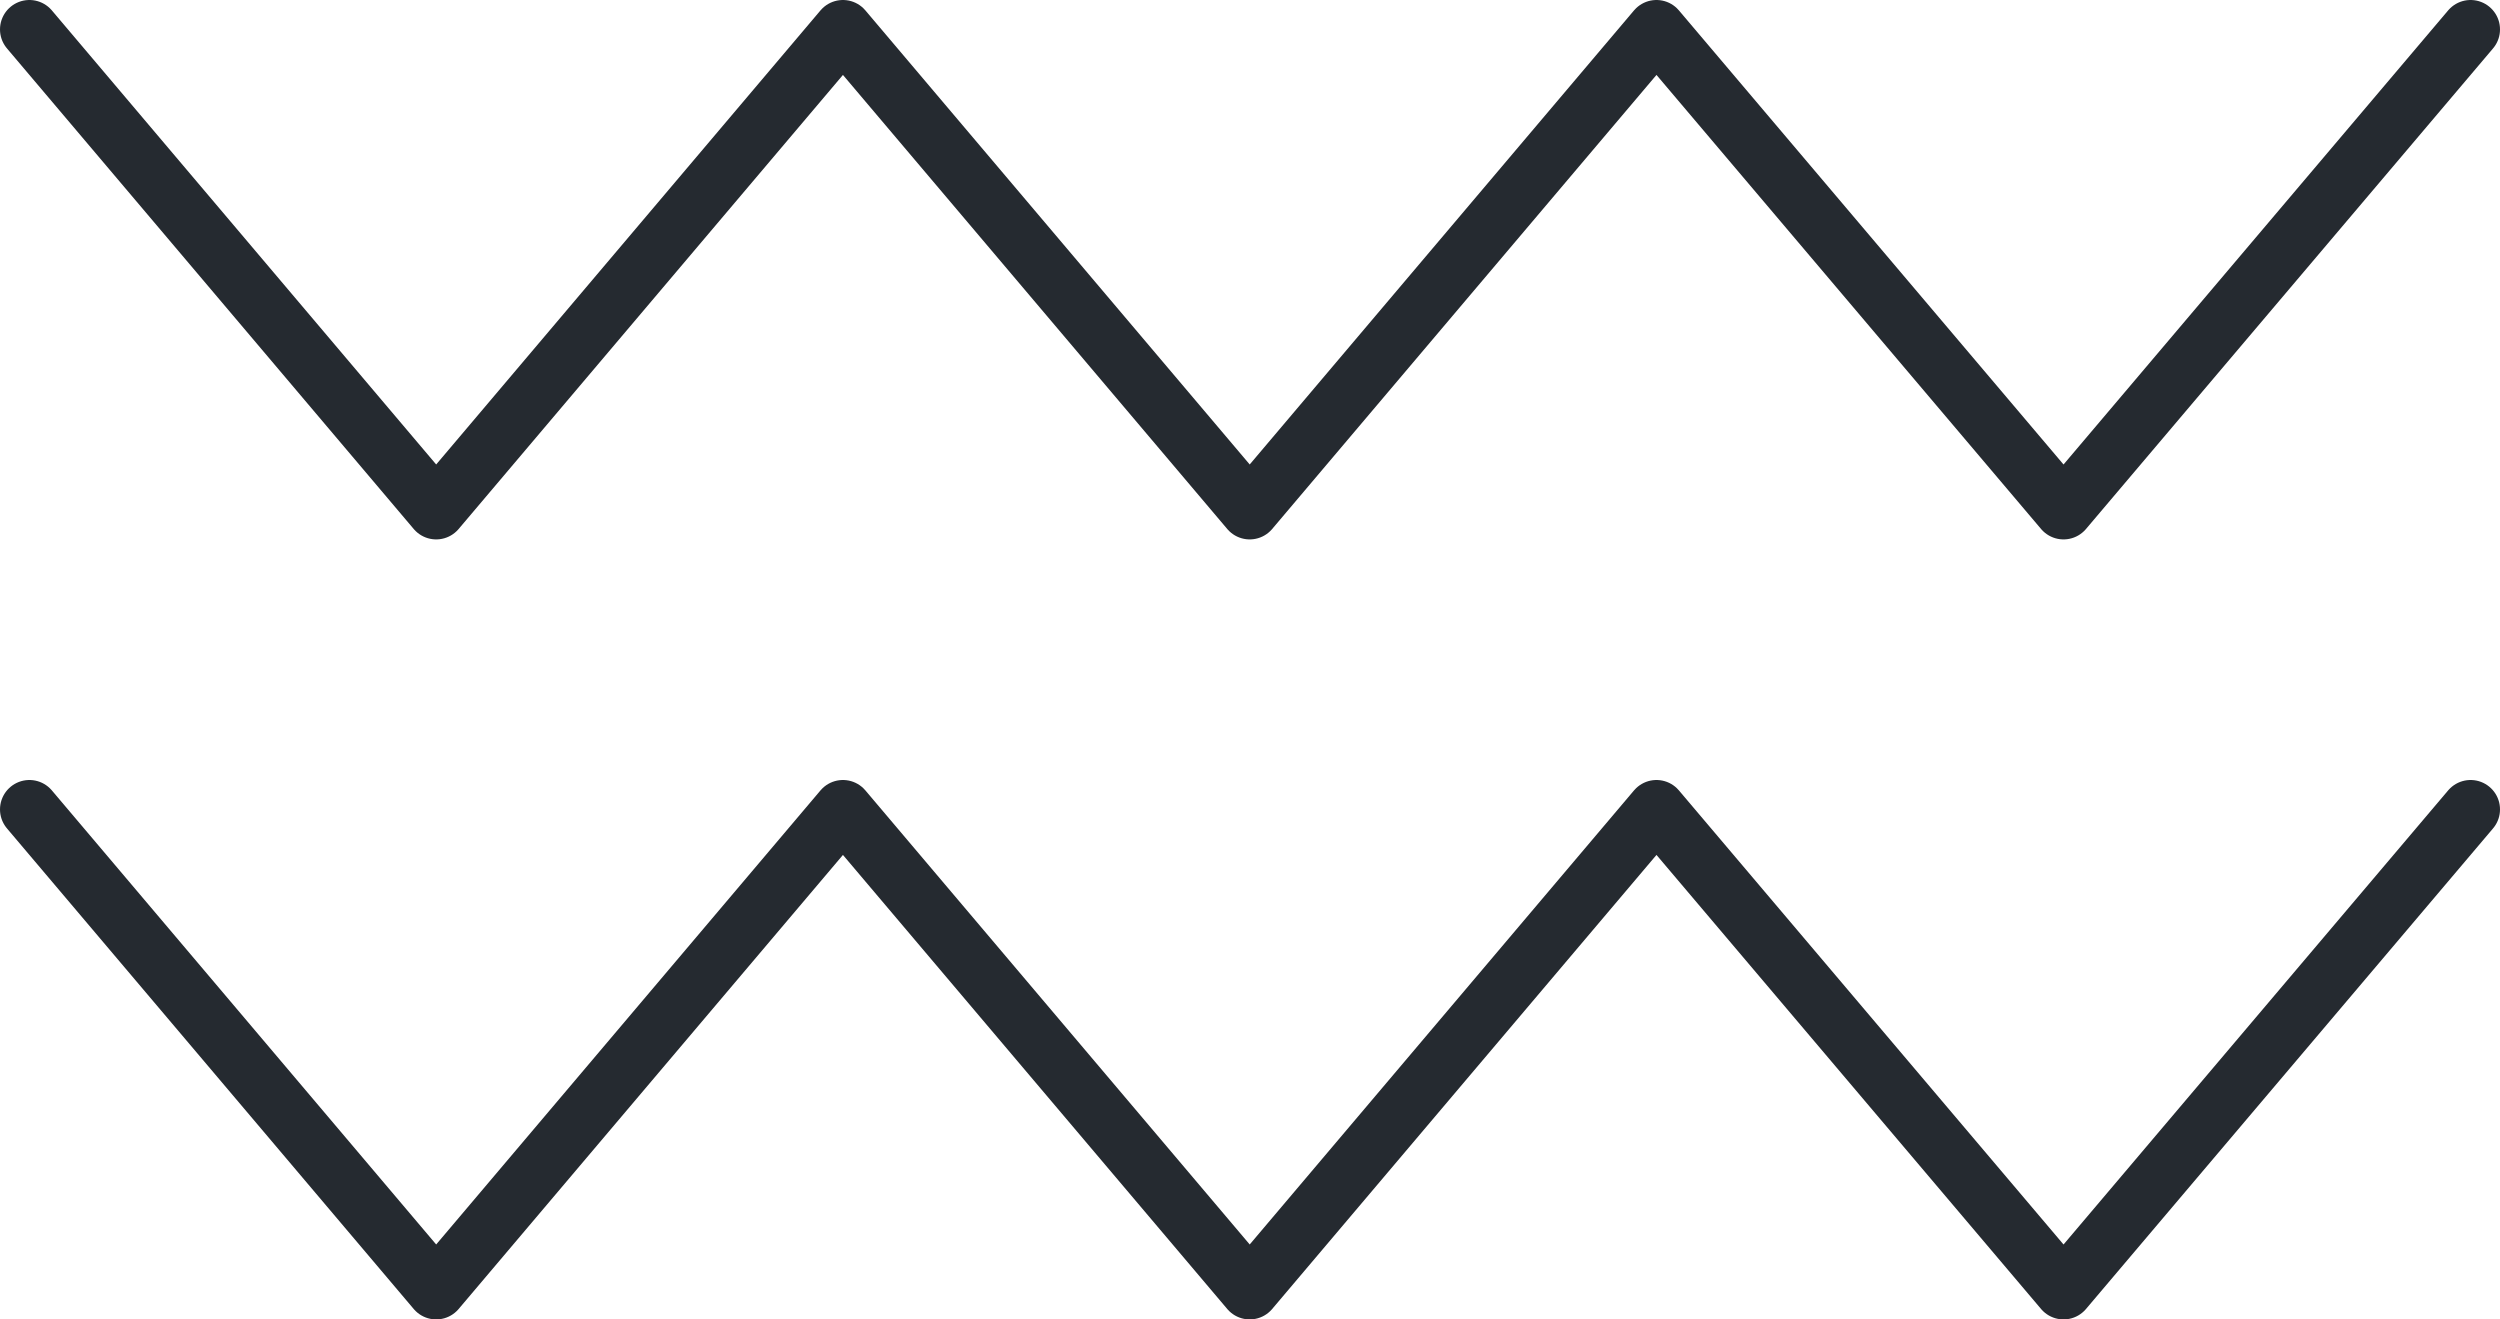
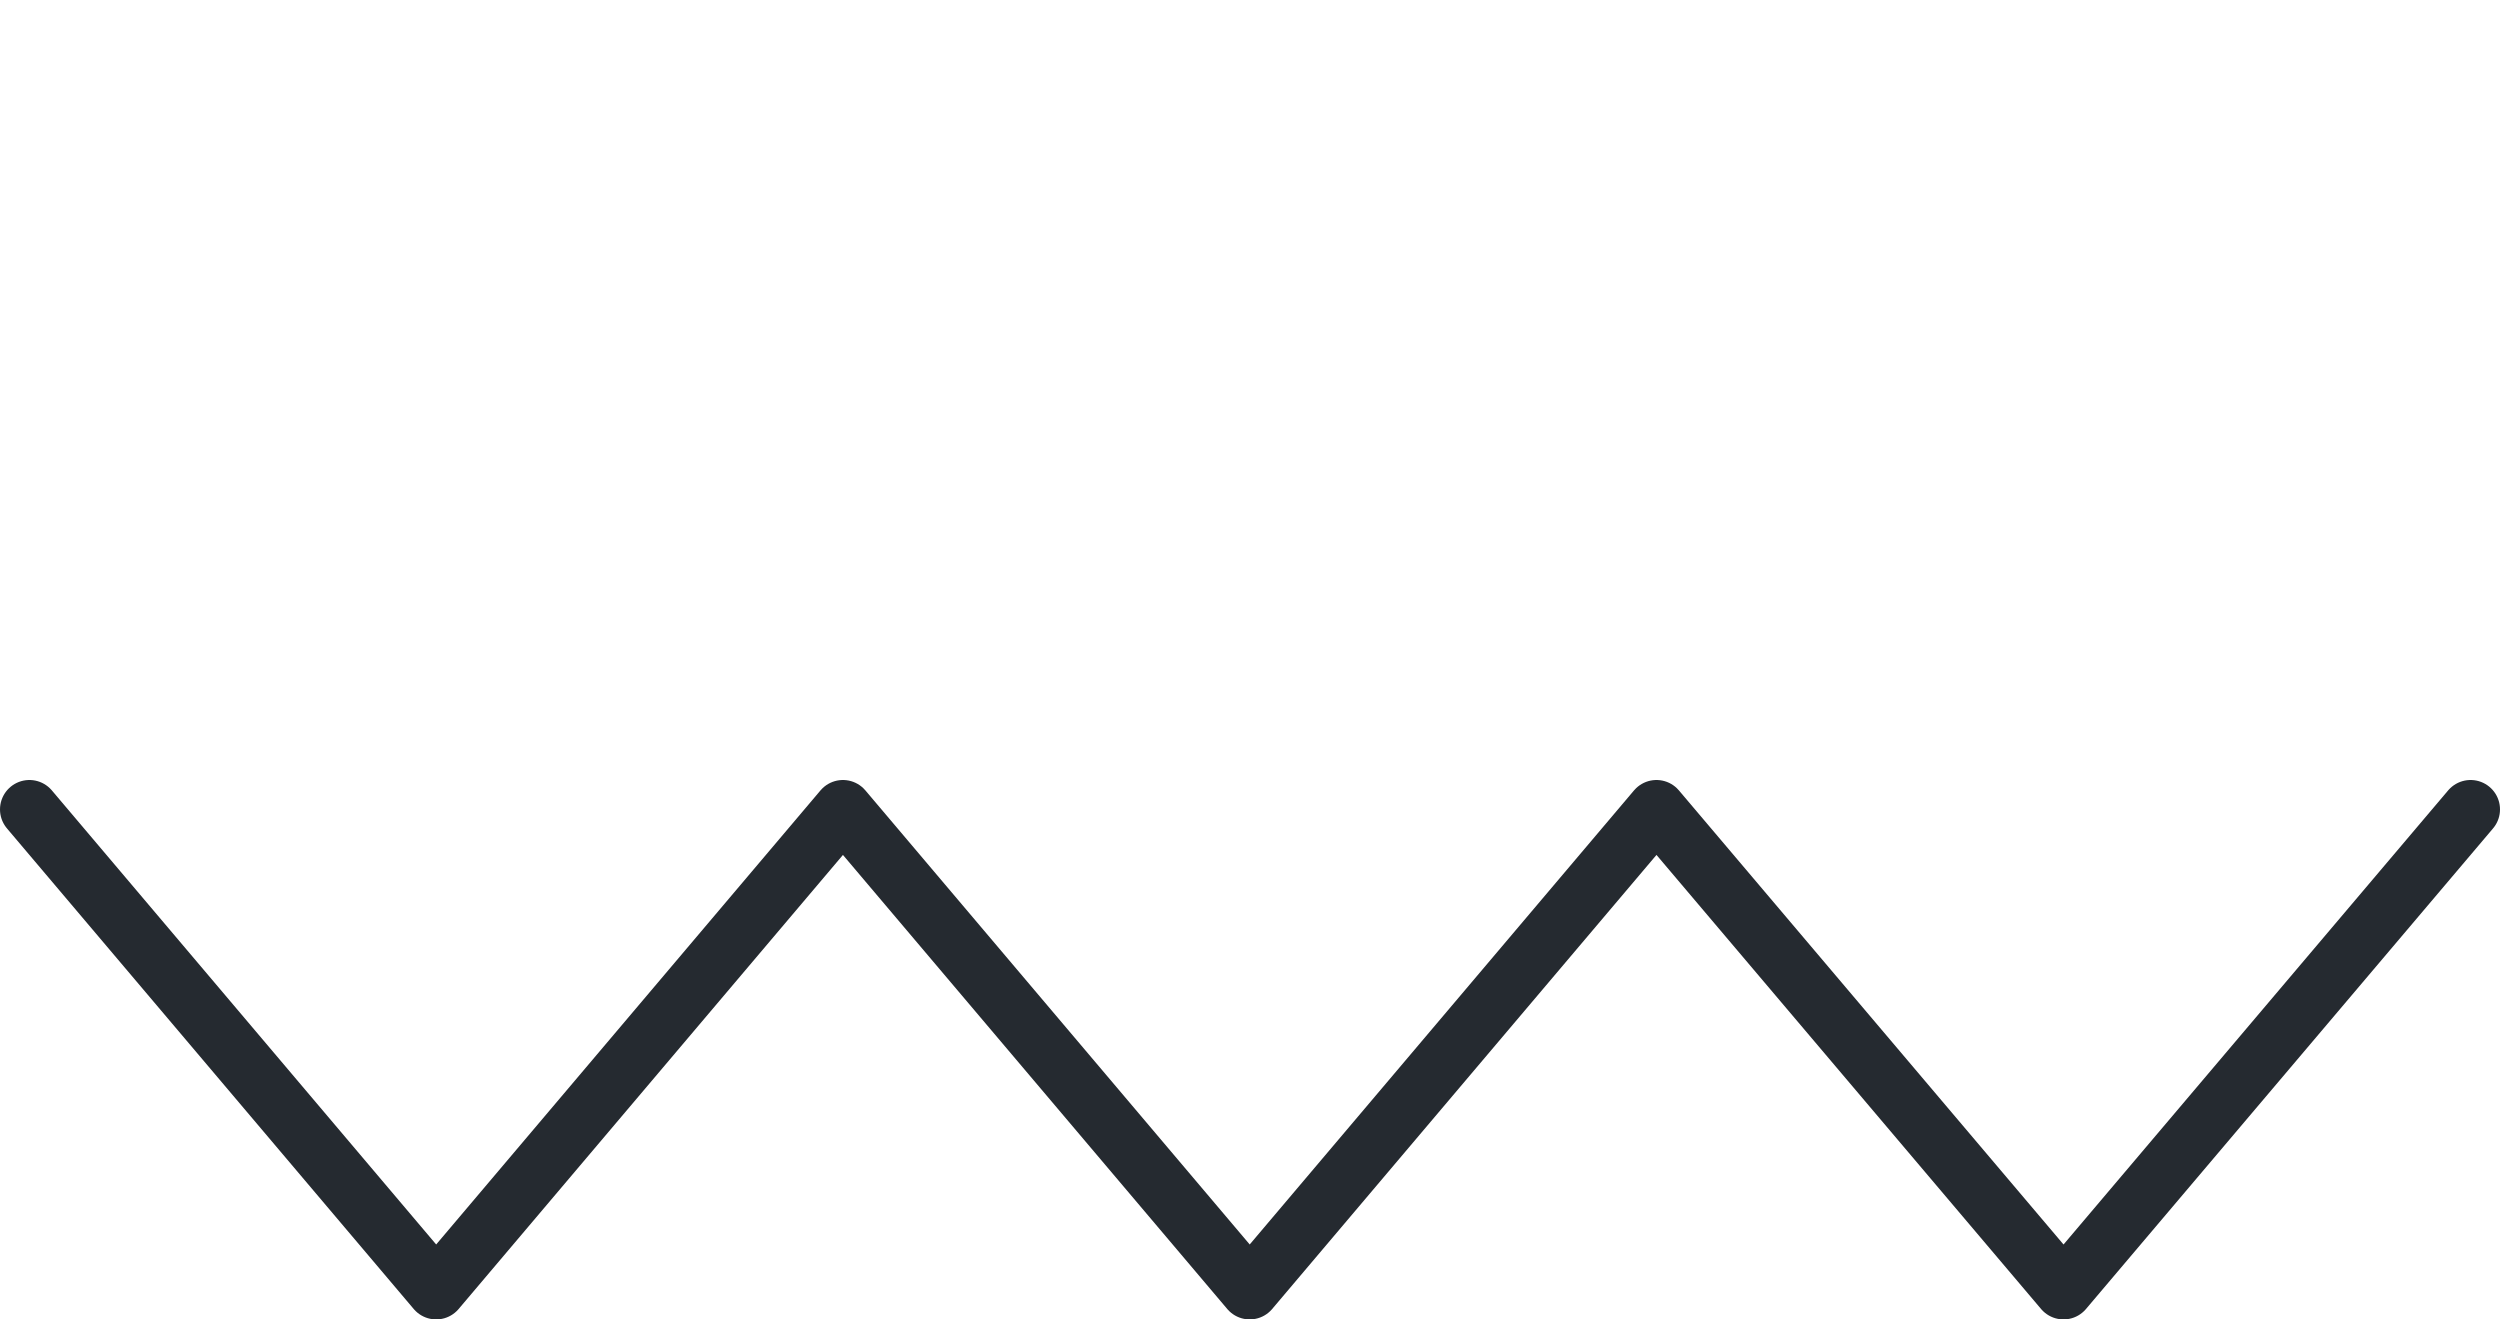
<svg xmlns="http://www.w3.org/2000/svg" viewBox="0 0 85 44.86">
  <defs>
    <style>.\37 5ee7333-e166-4954-a83c-b342f08c10c0{fill:none;stroke:#252a30;stroke-linecap:round;stroke-linejoin:round;stroke-width:2px;}</style>
  </defs>
  <title>Ресурс 11ss</title>
  <g id="6325426a-0a3e-44ab-9203-2405dd02e723" data-name="Слой 2">
    <g id="774eaaa8-b236-4cf9-9d9a-e39f4f58e9fc" data-name="OBJECTS">
      <polyline class="75ee7333-e166-4954-a83c-b342f08c10c0" points="1 27.52 14.83 43.86 28.66 27.52 42.49 43.86 56.32 27.52 70.16 43.86 84 27.52" />
-       <polyline class="75ee7333-e166-4954-a83c-b342f08c10c0" points="1 1 14.83 17.34 28.66 1 42.49 17.34 56.32 1 70.16 17.34 84 1" />
    </g>
  </g>
</svg>